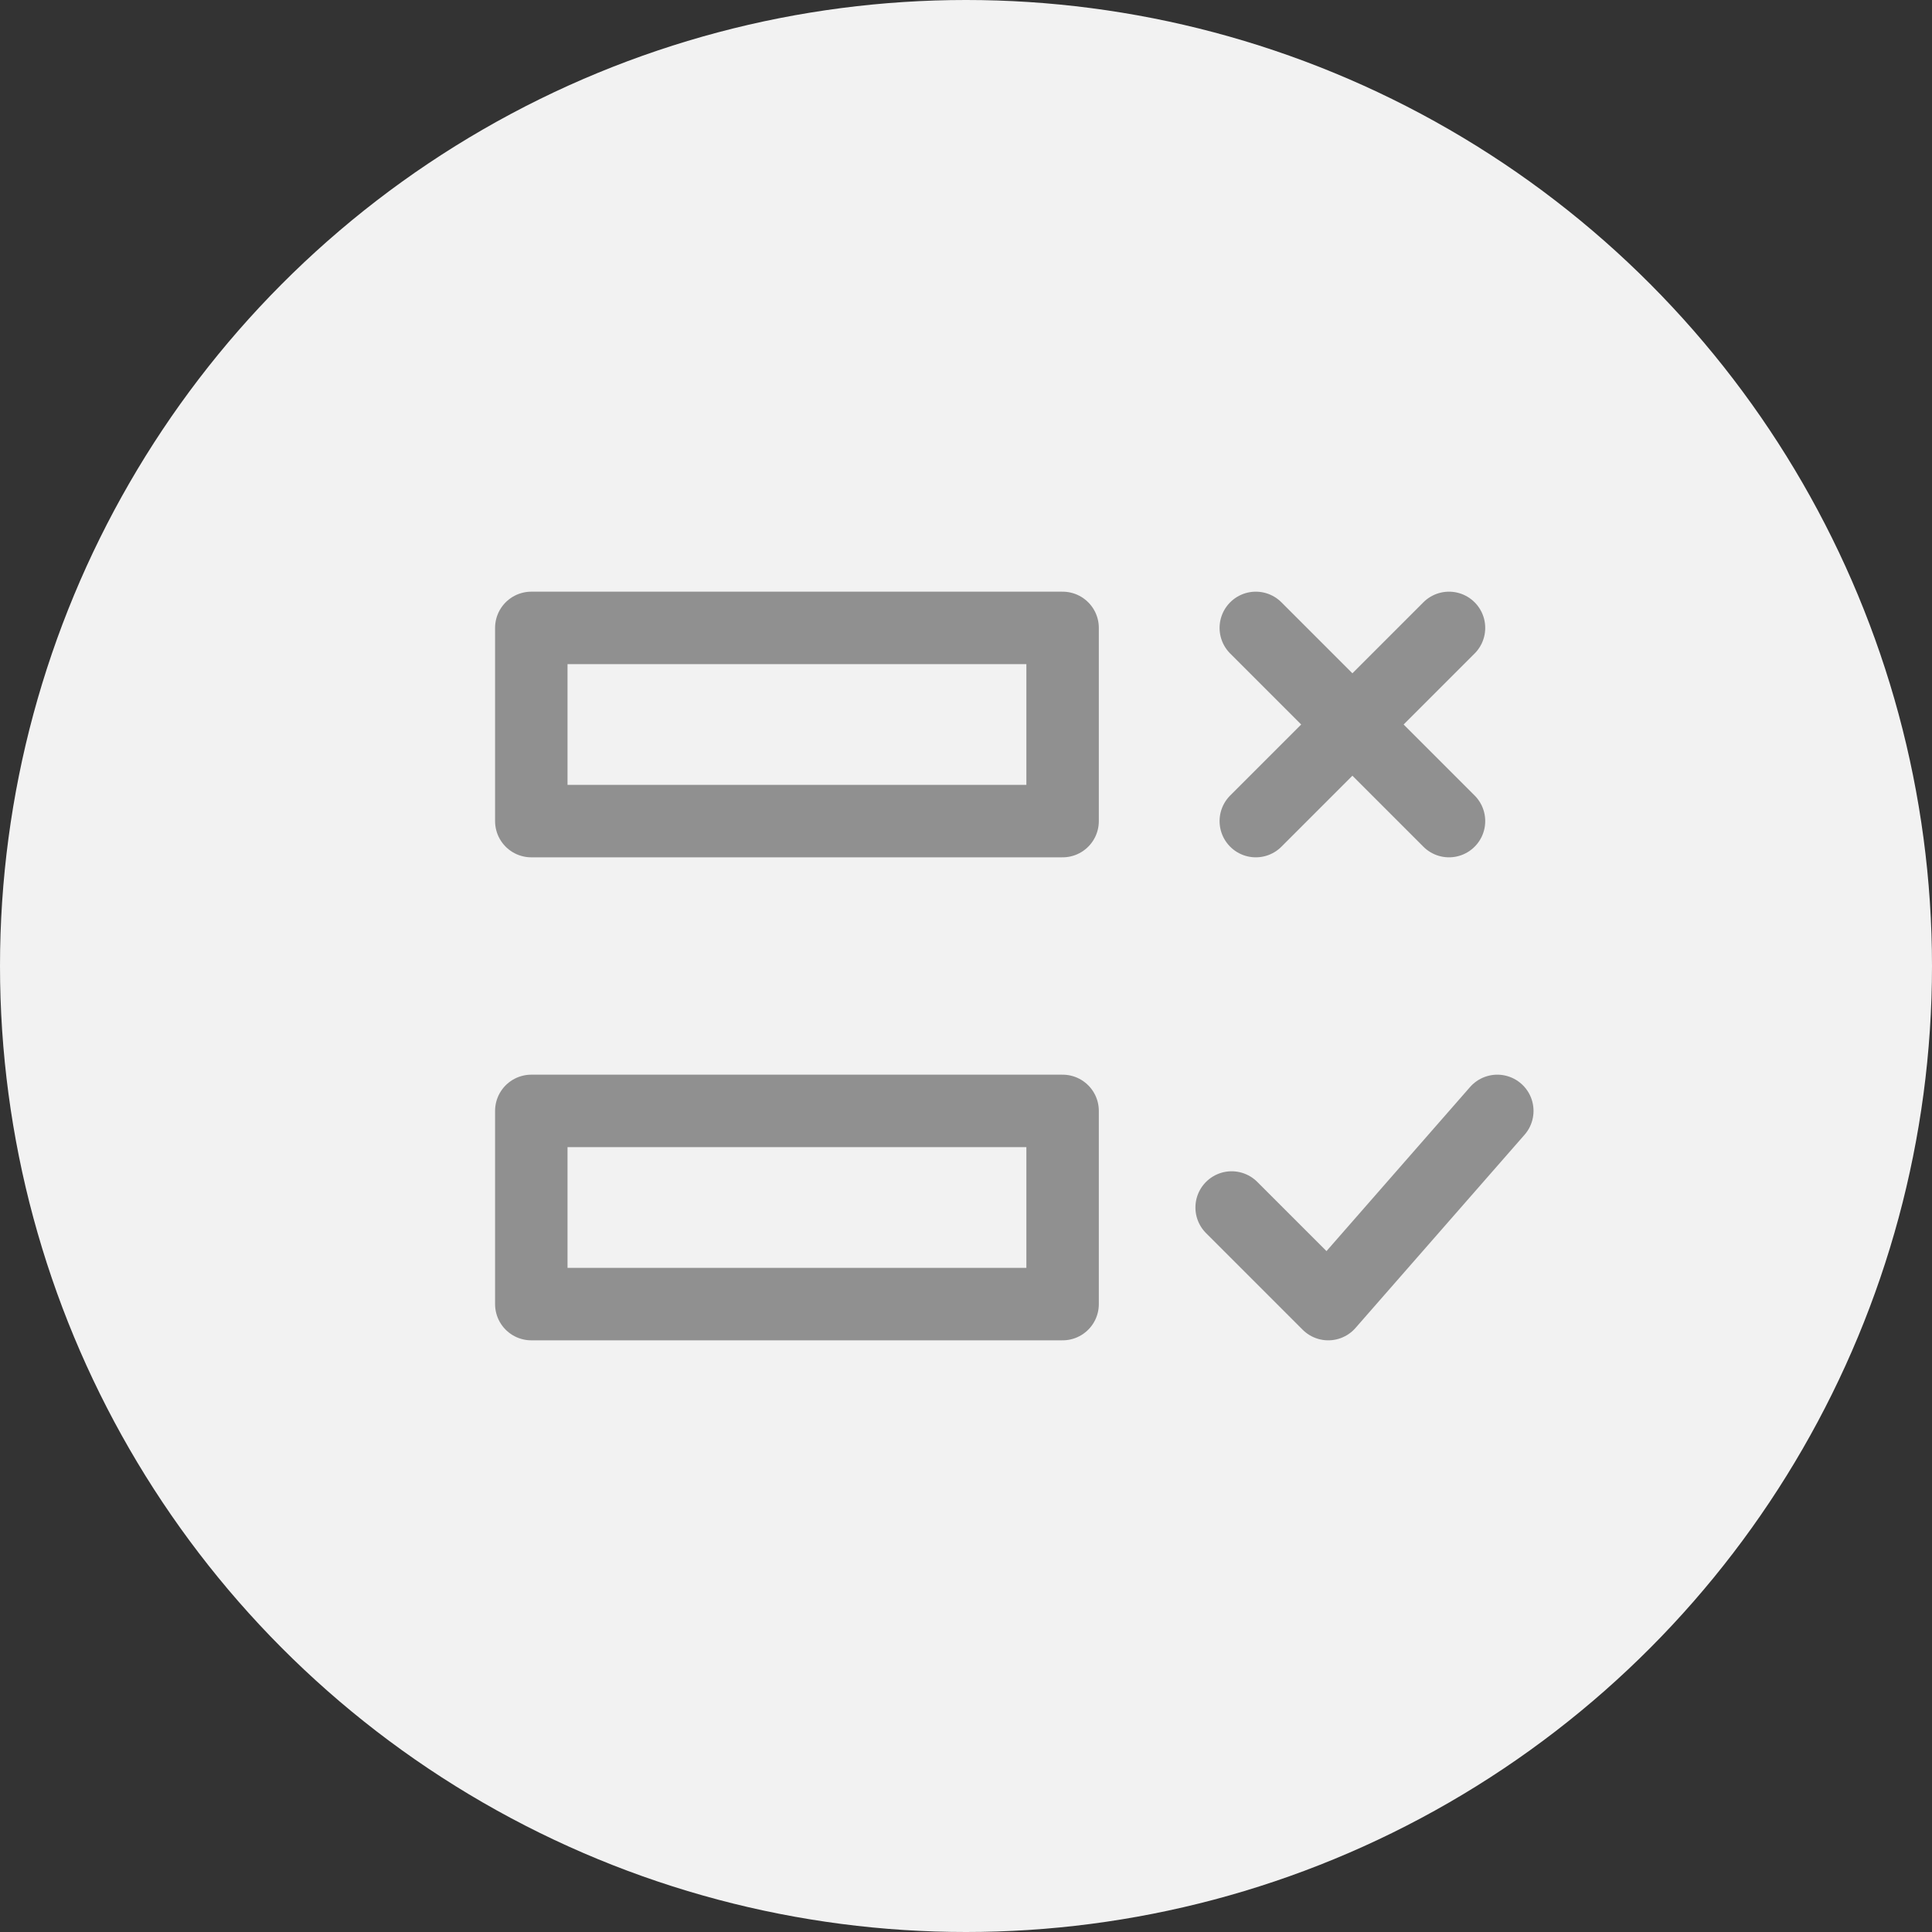
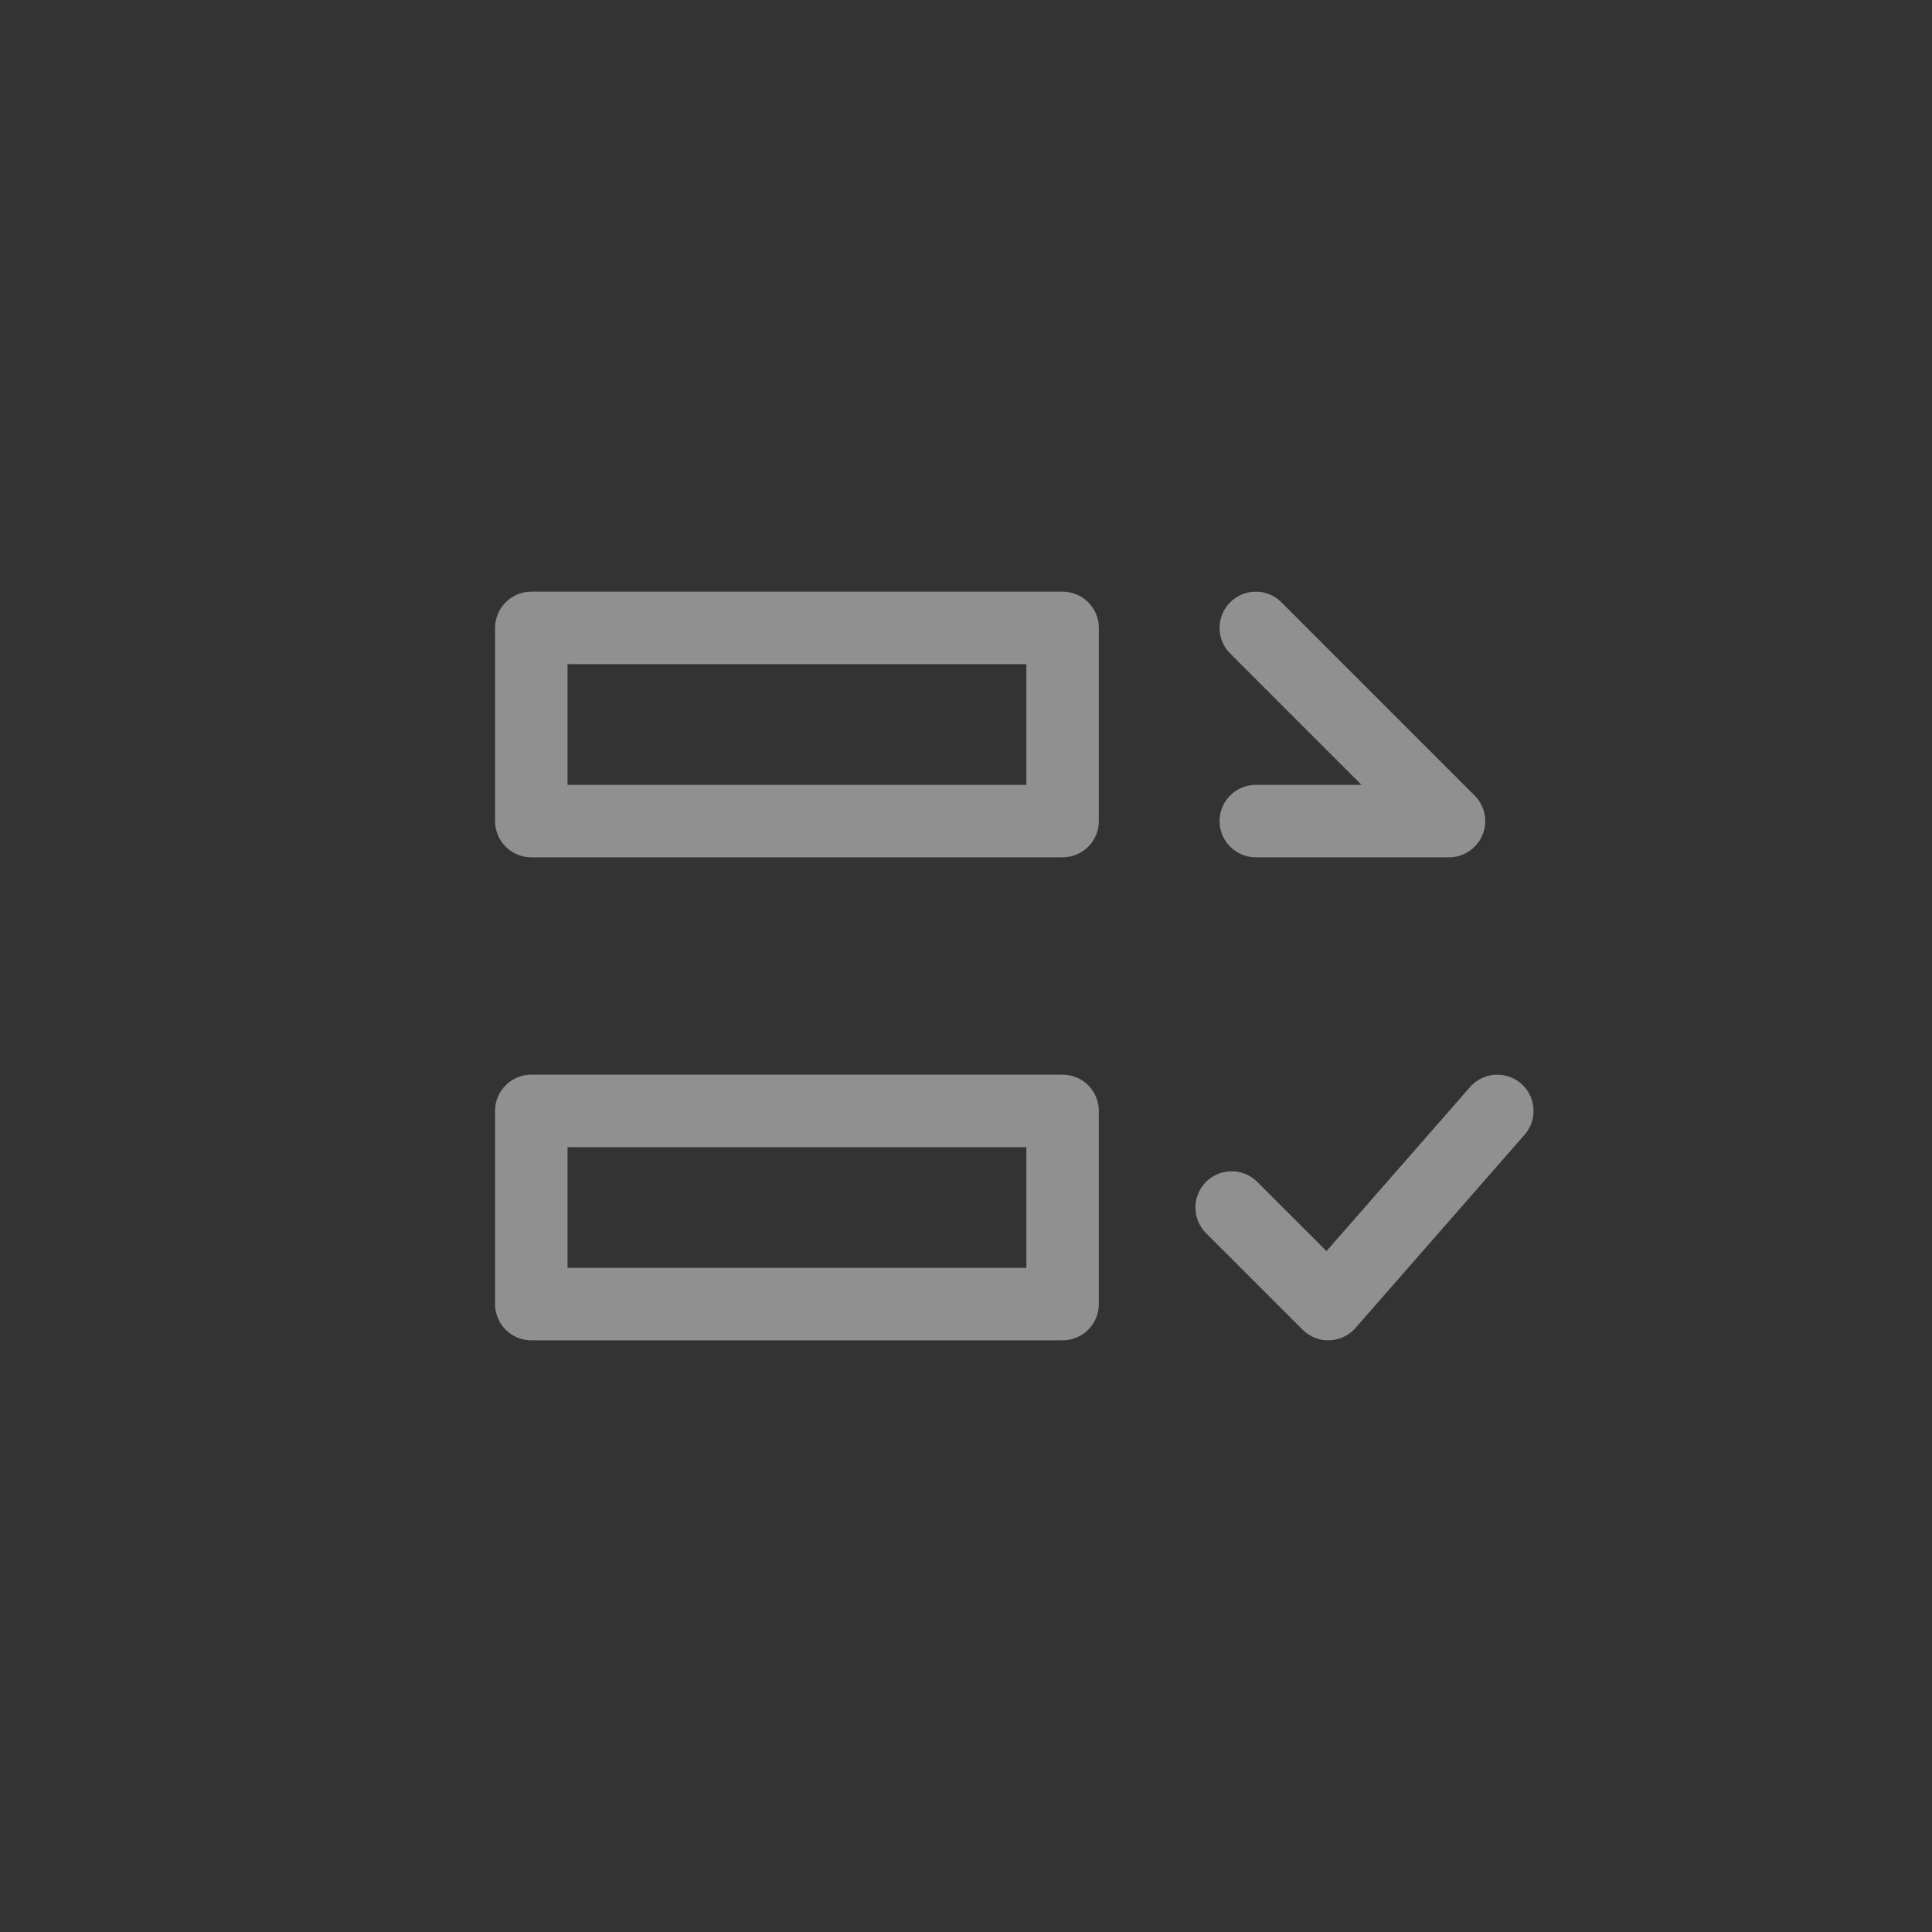
<svg xmlns="http://www.w3.org/2000/svg" width="80" height="80" viewBox="0 0 80 80" fill="none">
  <rect x="0" y="0" width="80" height="80" fill="#333333" stroke="none" />
-   <circle cx="40" cy="40" r="40" fill="#F2F2F2" />
-   <path d="M52 26L60 34M60 26L52 34M62 46L55 54L51 50M44 26H22V34H44V26ZM44 46H22V54H44V46Z" stroke="#909090" stroke-width="3" stroke-linecap="round" stroke-linejoin="round" />
+   <path d="M52 26L60 34L52 34M62 46L55 54L51 50M44 26H22V34H44V26ZM44 46H22V54H44V46Z" stroke="#909090" stroke-width="3" stroke-linecap="round" stroke-linejoin="round" />
</svg>